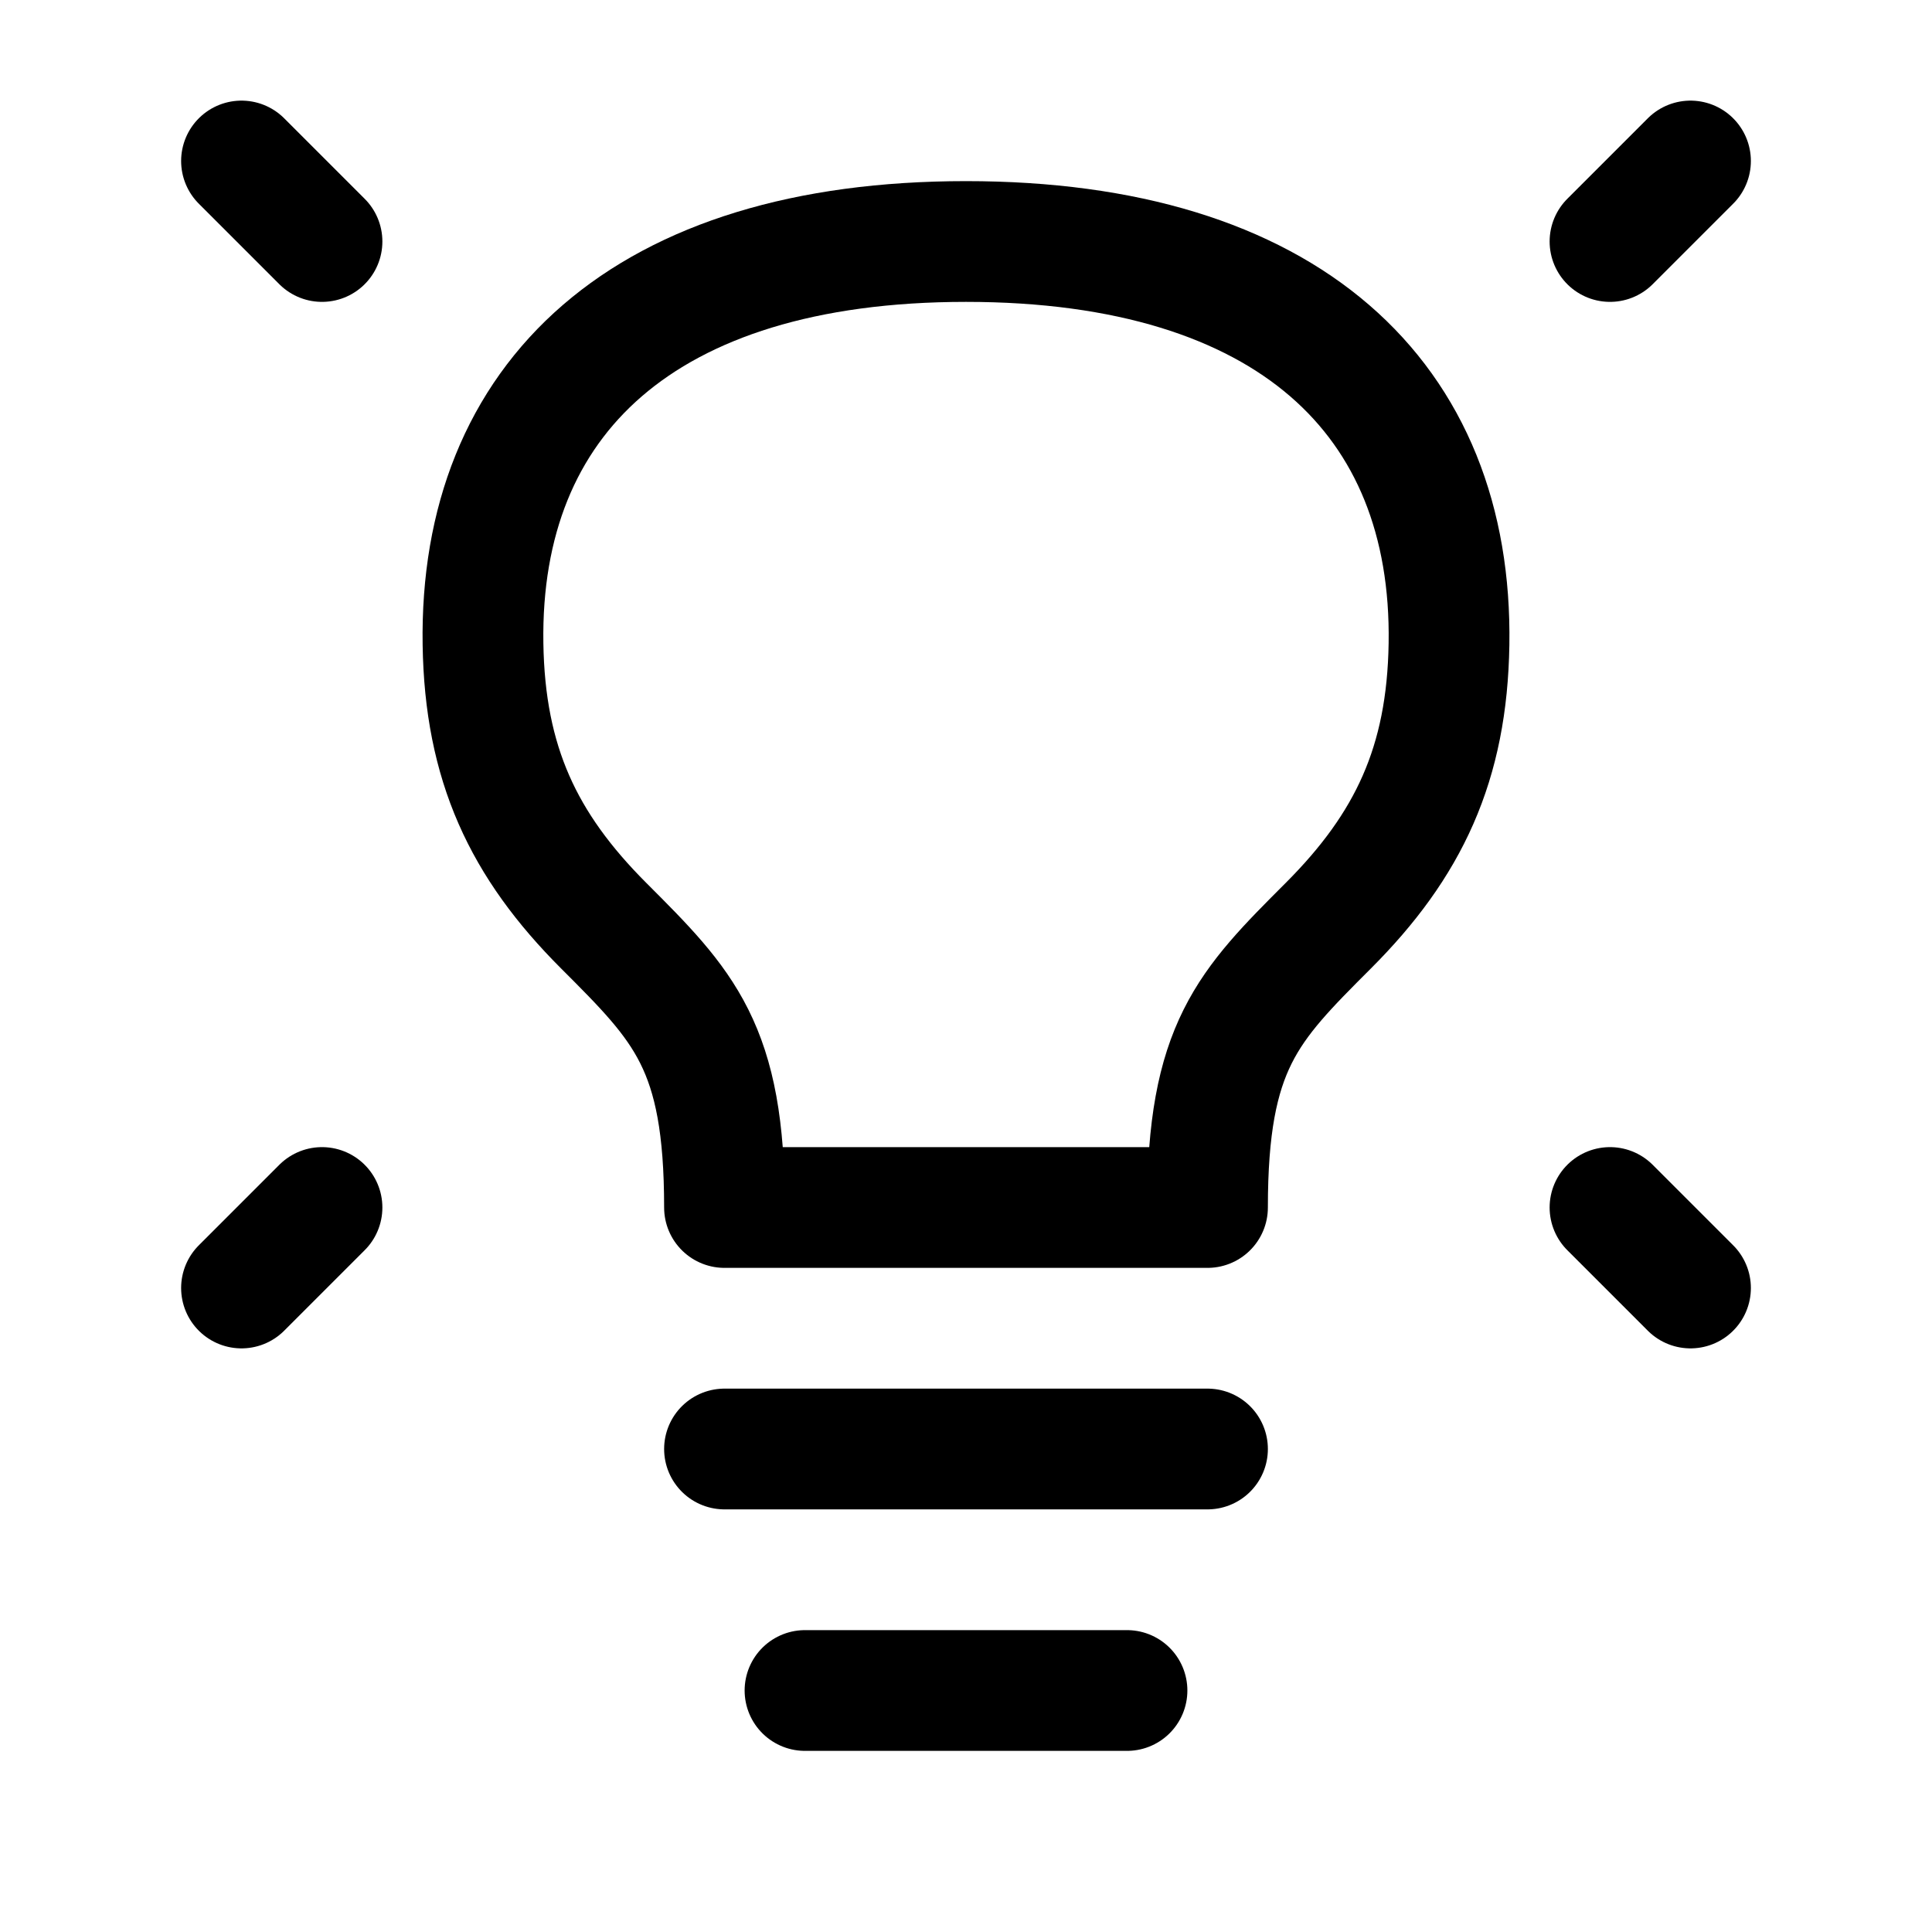
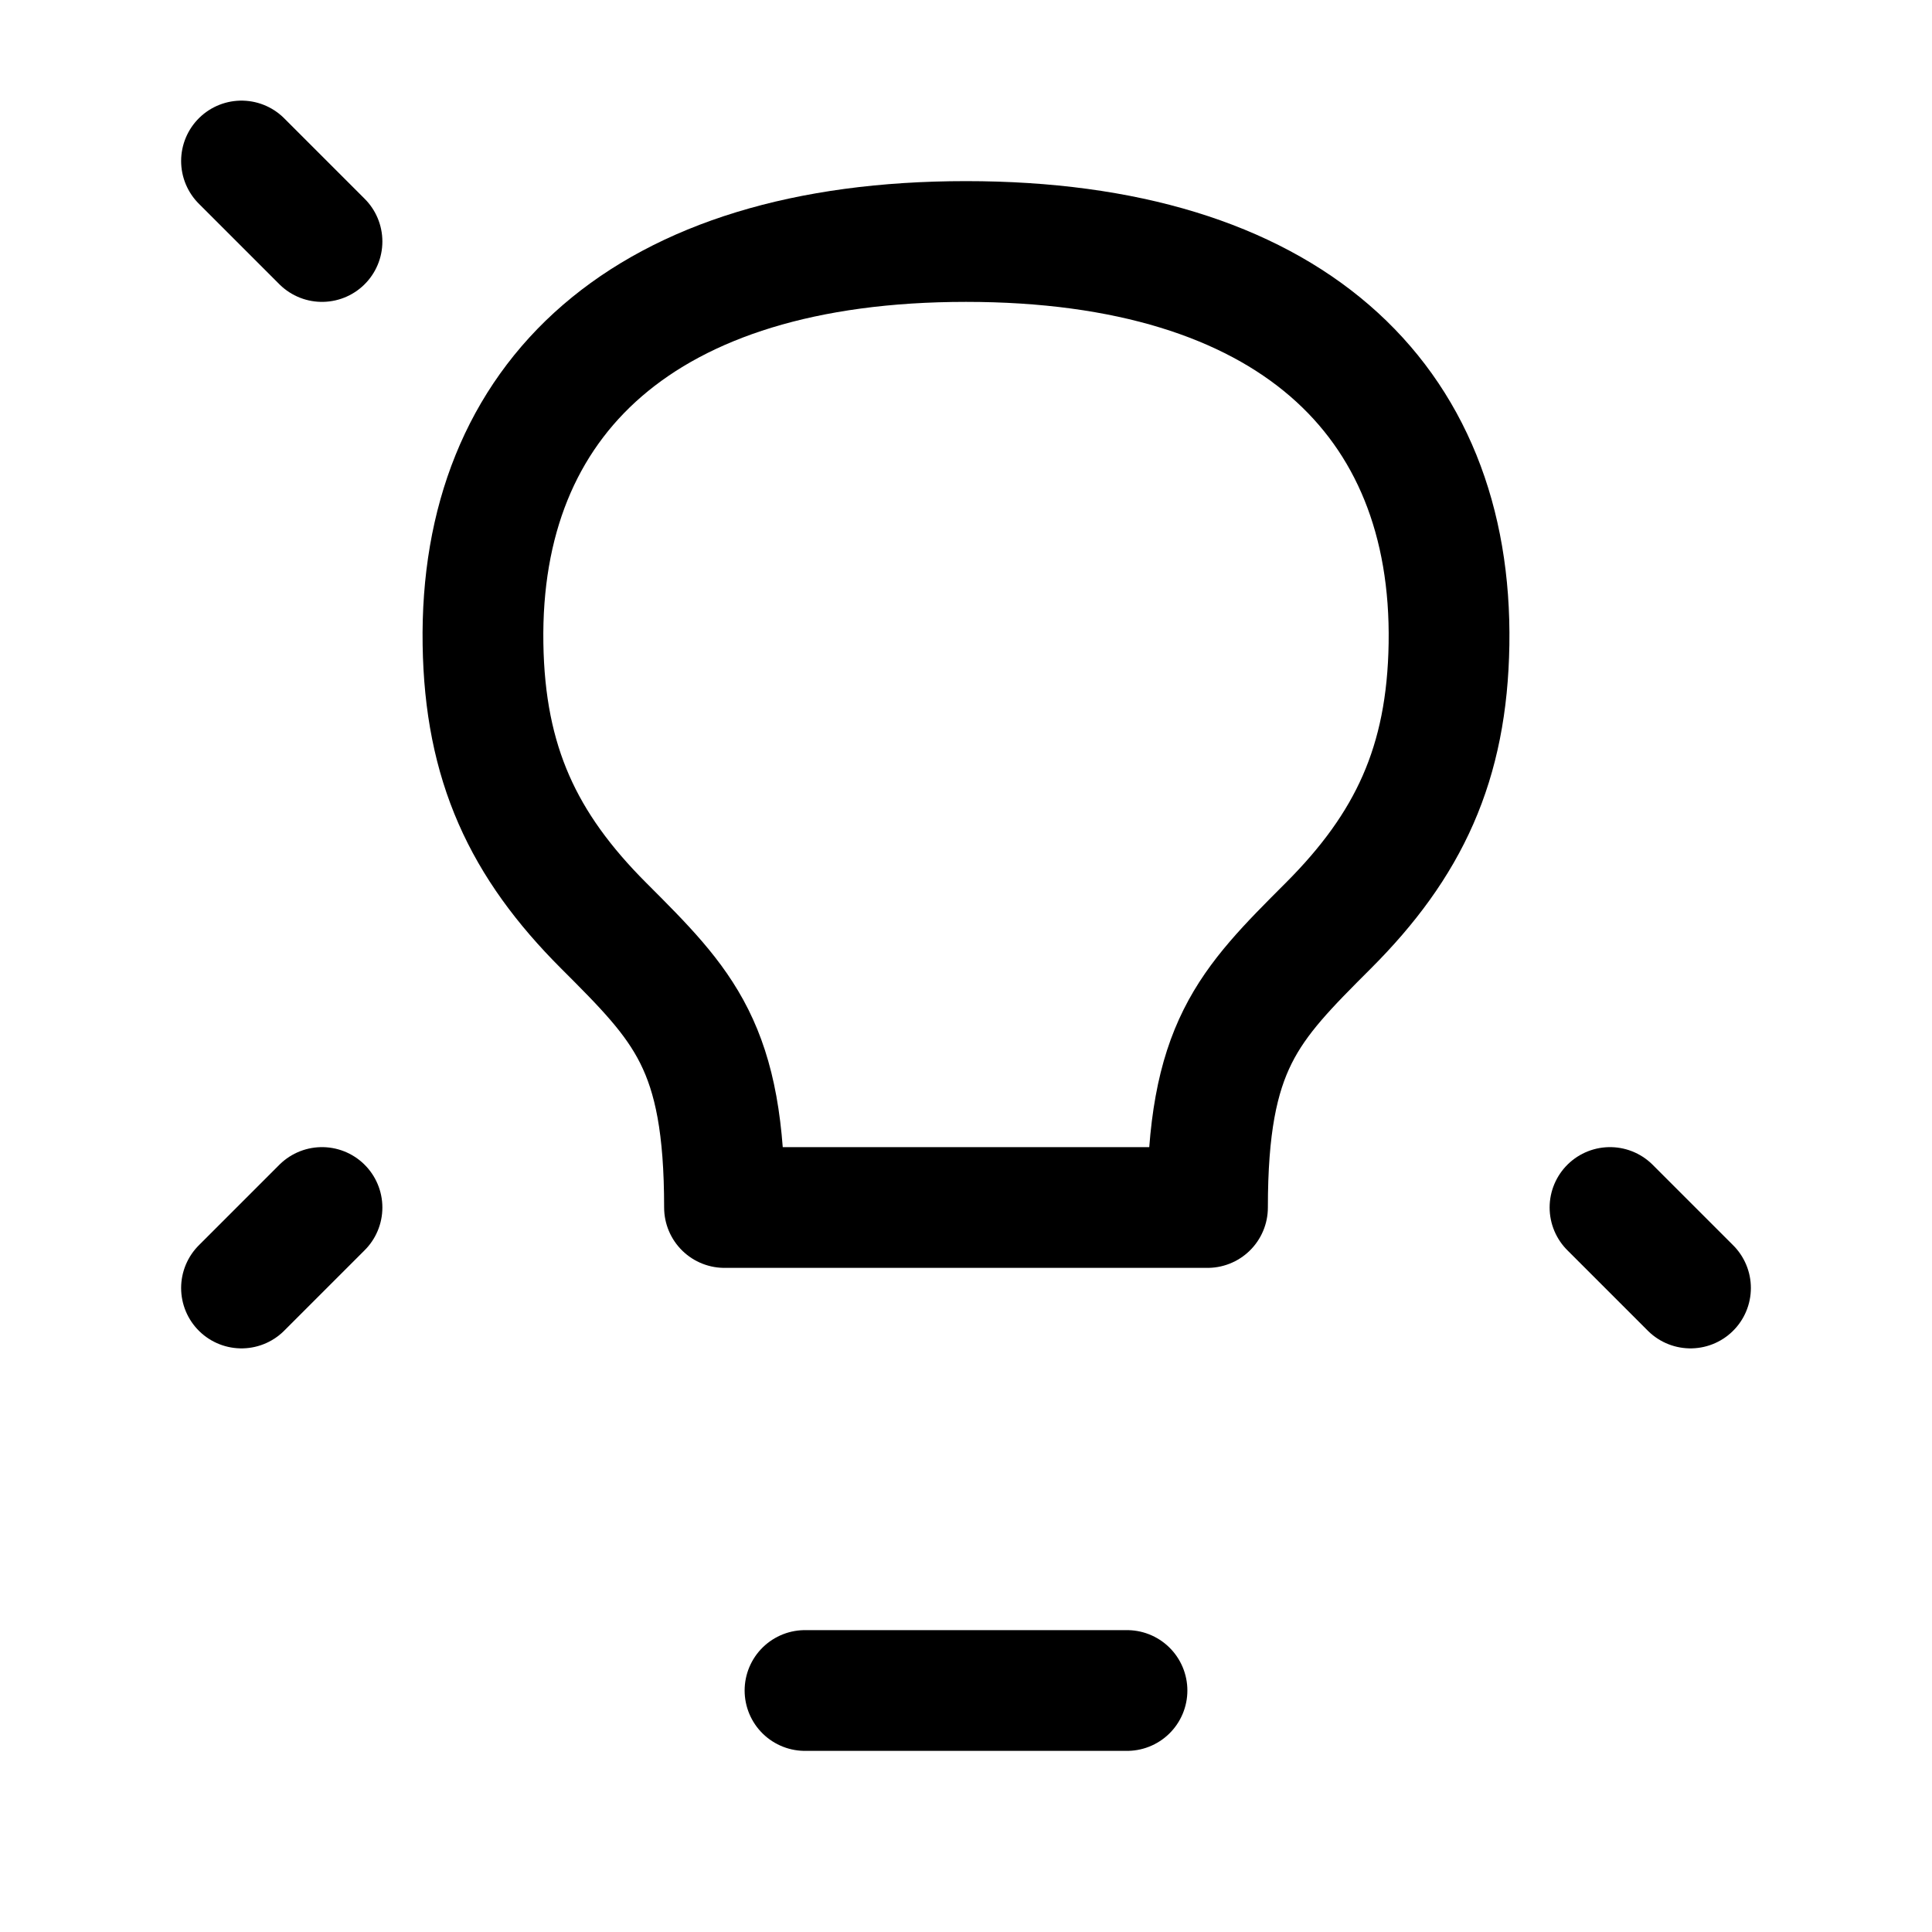
<svg xmlns="http://www.w3.org/2000/svg" width="24" height="24" stroke-width="1.5" viewBox="0 0 24 24" fill="none">
-   <path d="M21 2L20 3" stroke="currentColor" stroke-linecap="round" stroke-linejoin="round" />
  <path d="M3 2L4 3" stroke="currentColor" stroke-linecap="round" stroke-linejoin="round" />
  <path d="M21 16L20 15" stroke="currentColor" stroke-linecap="round" stroke-linejoin="round" />
  <path d="M3 16L4 15" stroke="currentColor" stroke-linecap="round" stroke-linejoin="round" />
-   <path d="M9 18H15" stroke="currentColor" stroke-linecap="round" stroke-linejoin="round" />
  <path d="M10 21H14" stroke="currentColor" stroke-linecap="round" stroke-linejoin="round" />
  <path d="M12 3C8 3 5.952 4.95 6 8C6.023 9.487 6.5 10.5 7.5 11.5C8.5 12.5 9 13 9 15H15C15 13 15.5 12.5 16.5 11.5L16.5 11.5C17.5 10.5 17.977 9.487 18 8C18.048 4.95 16 3 12 3Z" stroke="currentColor" stroke-linecap="round" stroke-linejoin="round" />
</svg>